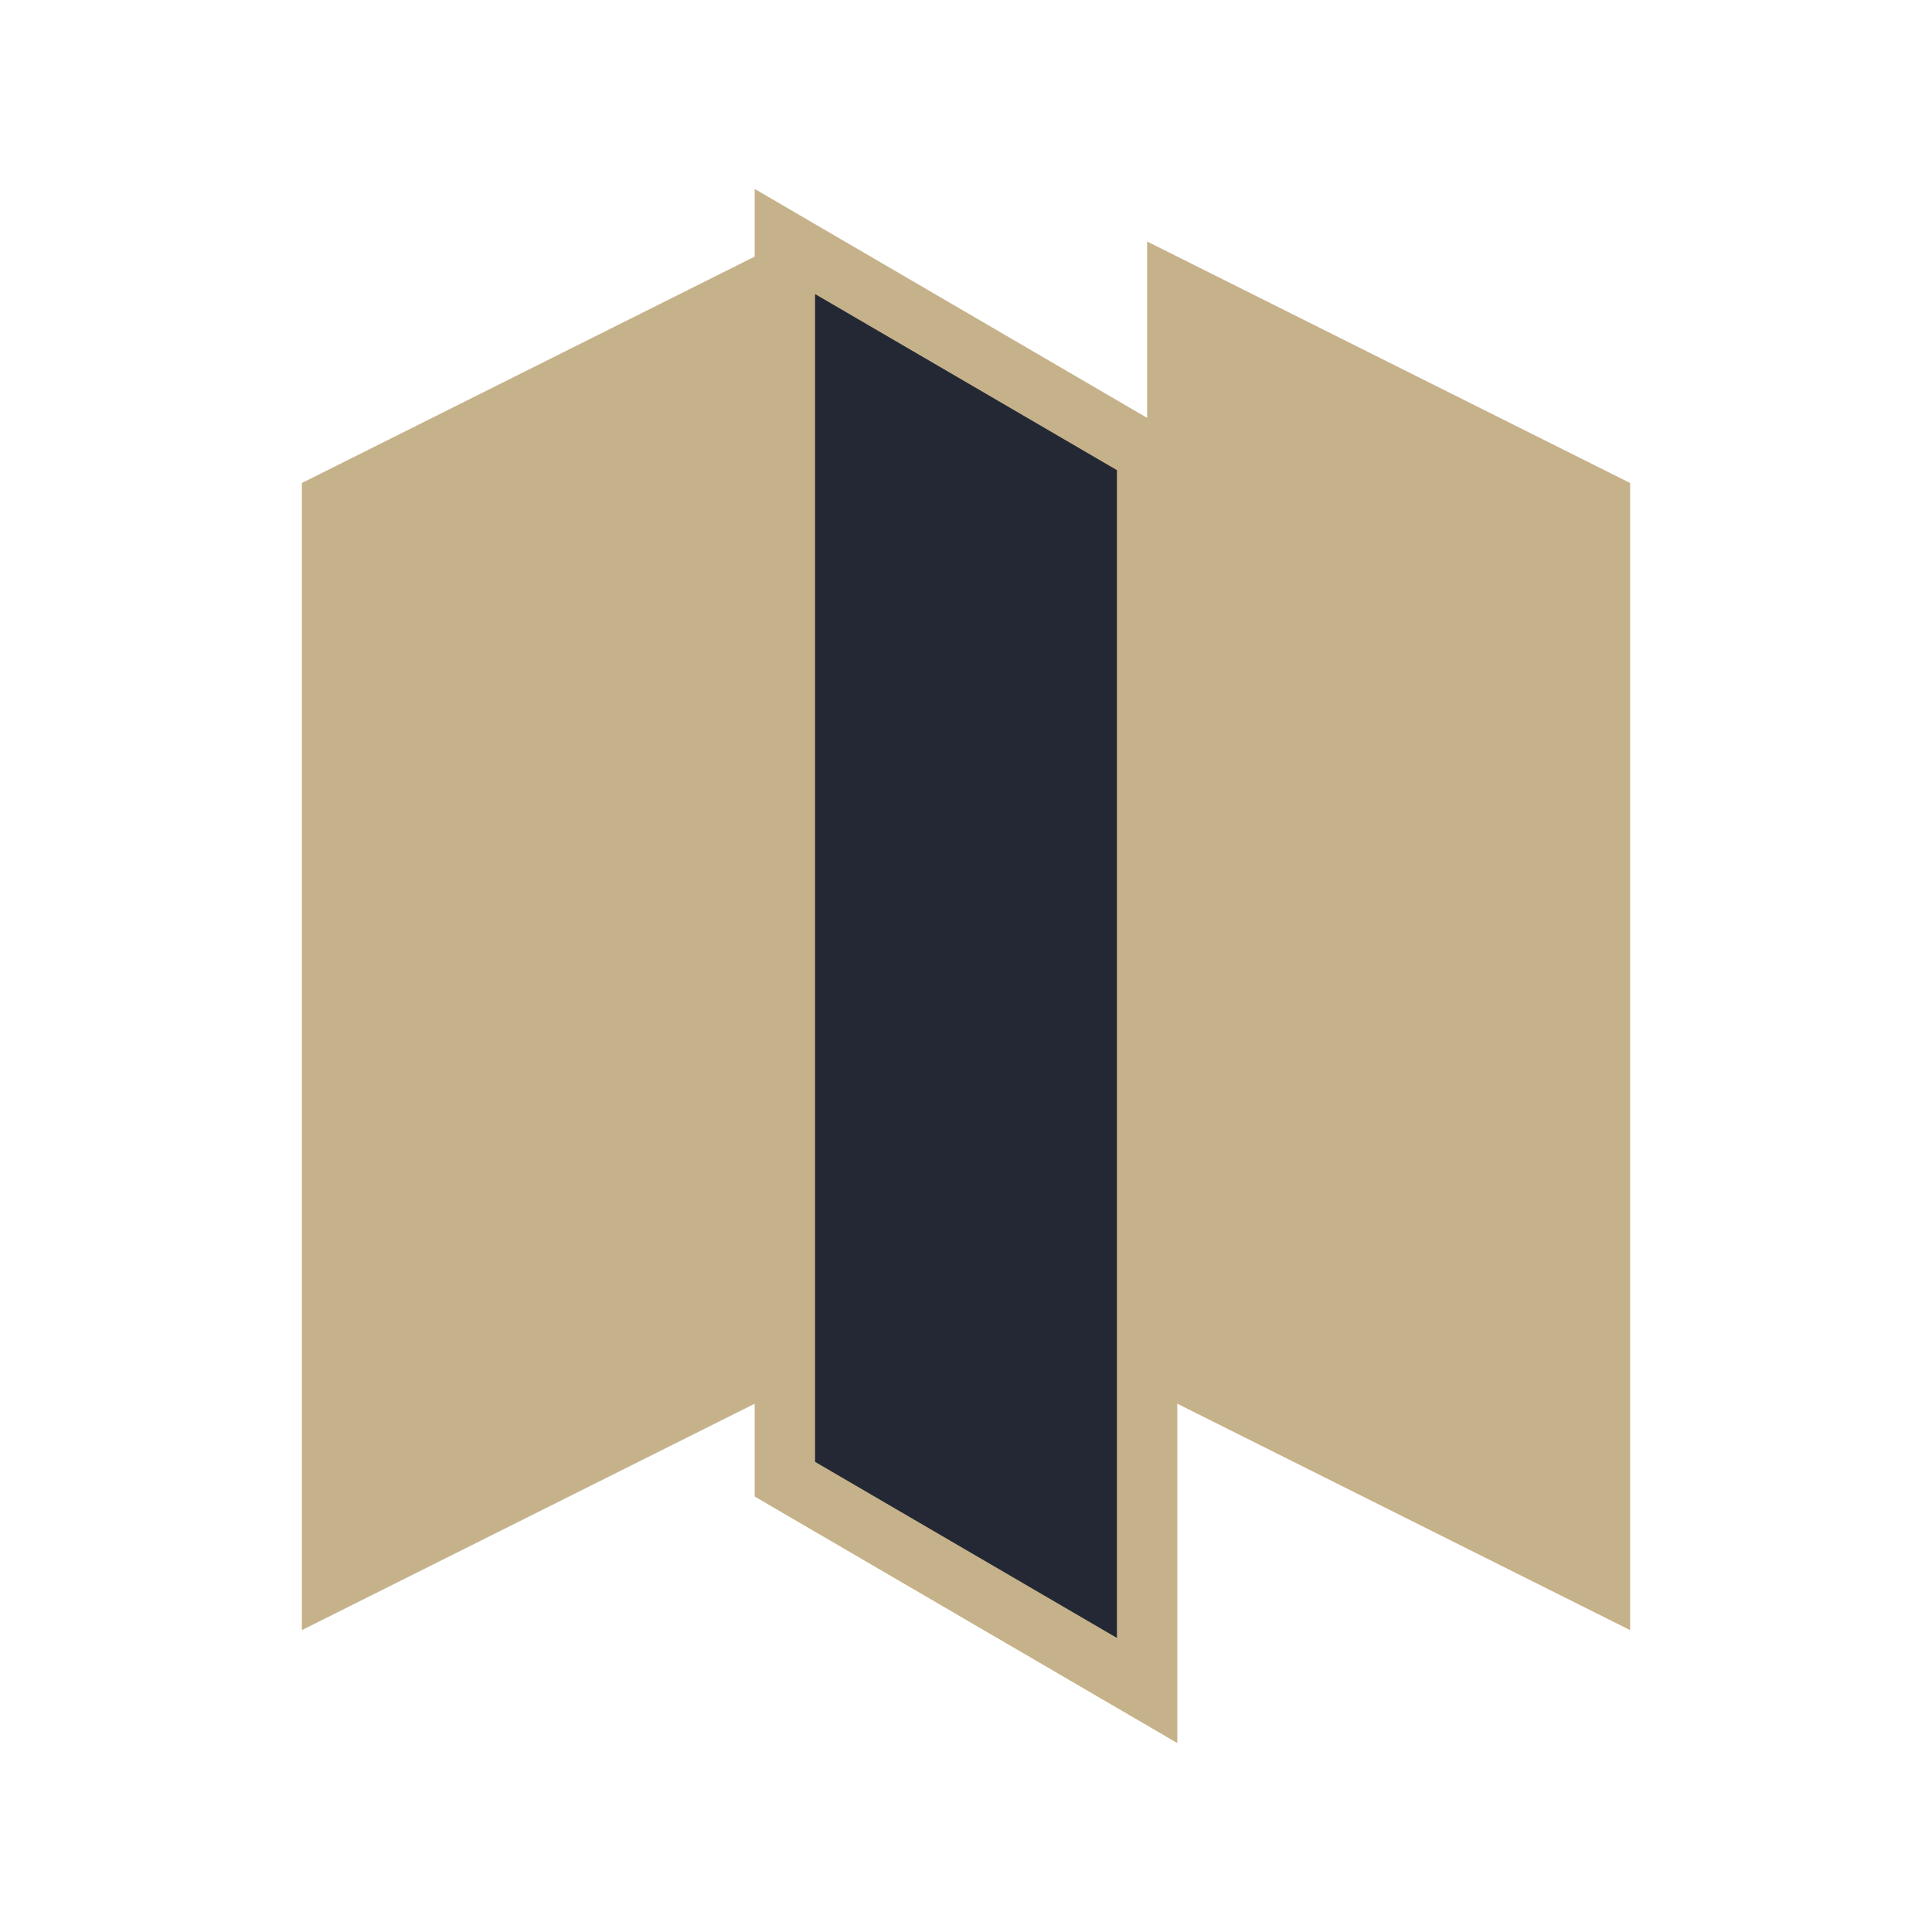
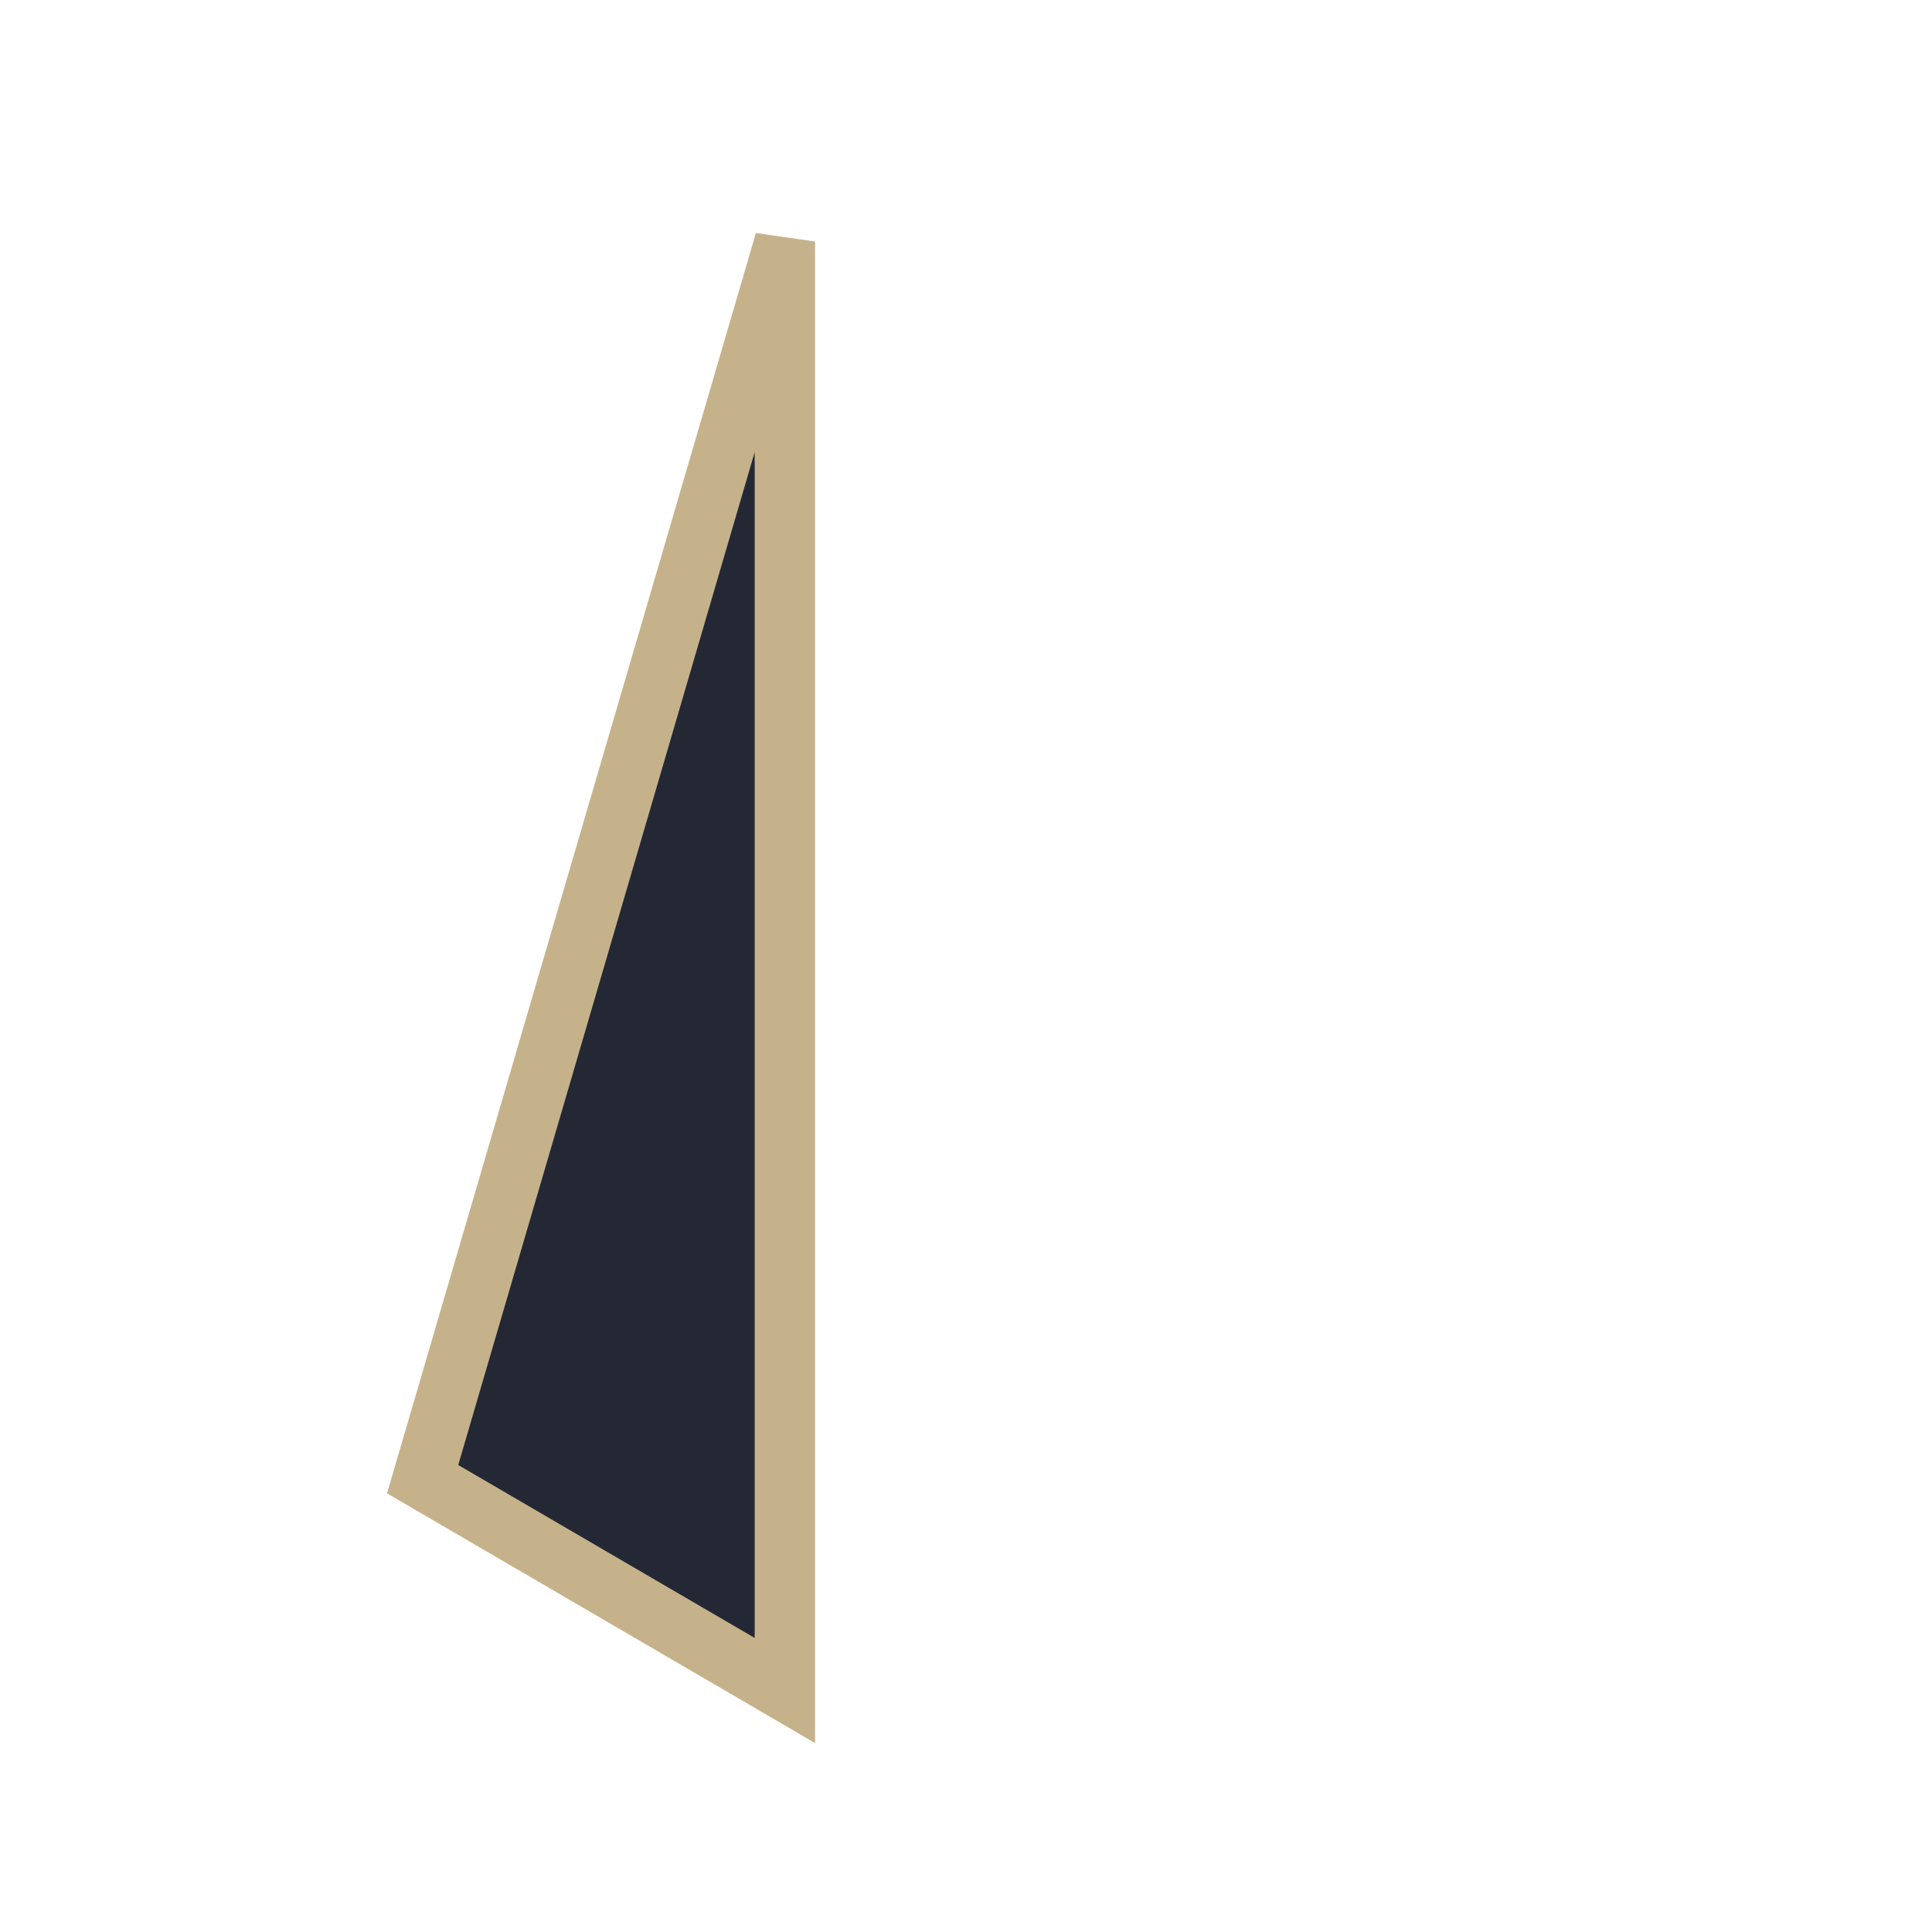
<svg xmlns="http://www.w3.org/2000/svg" width="32" height="32" viewBox="0 0 32 32">
-   <path d="M5 27V8l8-4v19zM27 27V8l-8-4v19z" fill="#C6B28A" />
-   <path d="M13 4l6 3.5V28l-6-3.5z" fill="#232834" stroke="#C6B28A" />
+   <path d="M13 4V28l-6-3.5z" fill="#232834" stroke="#C6B28A" />
</svg>